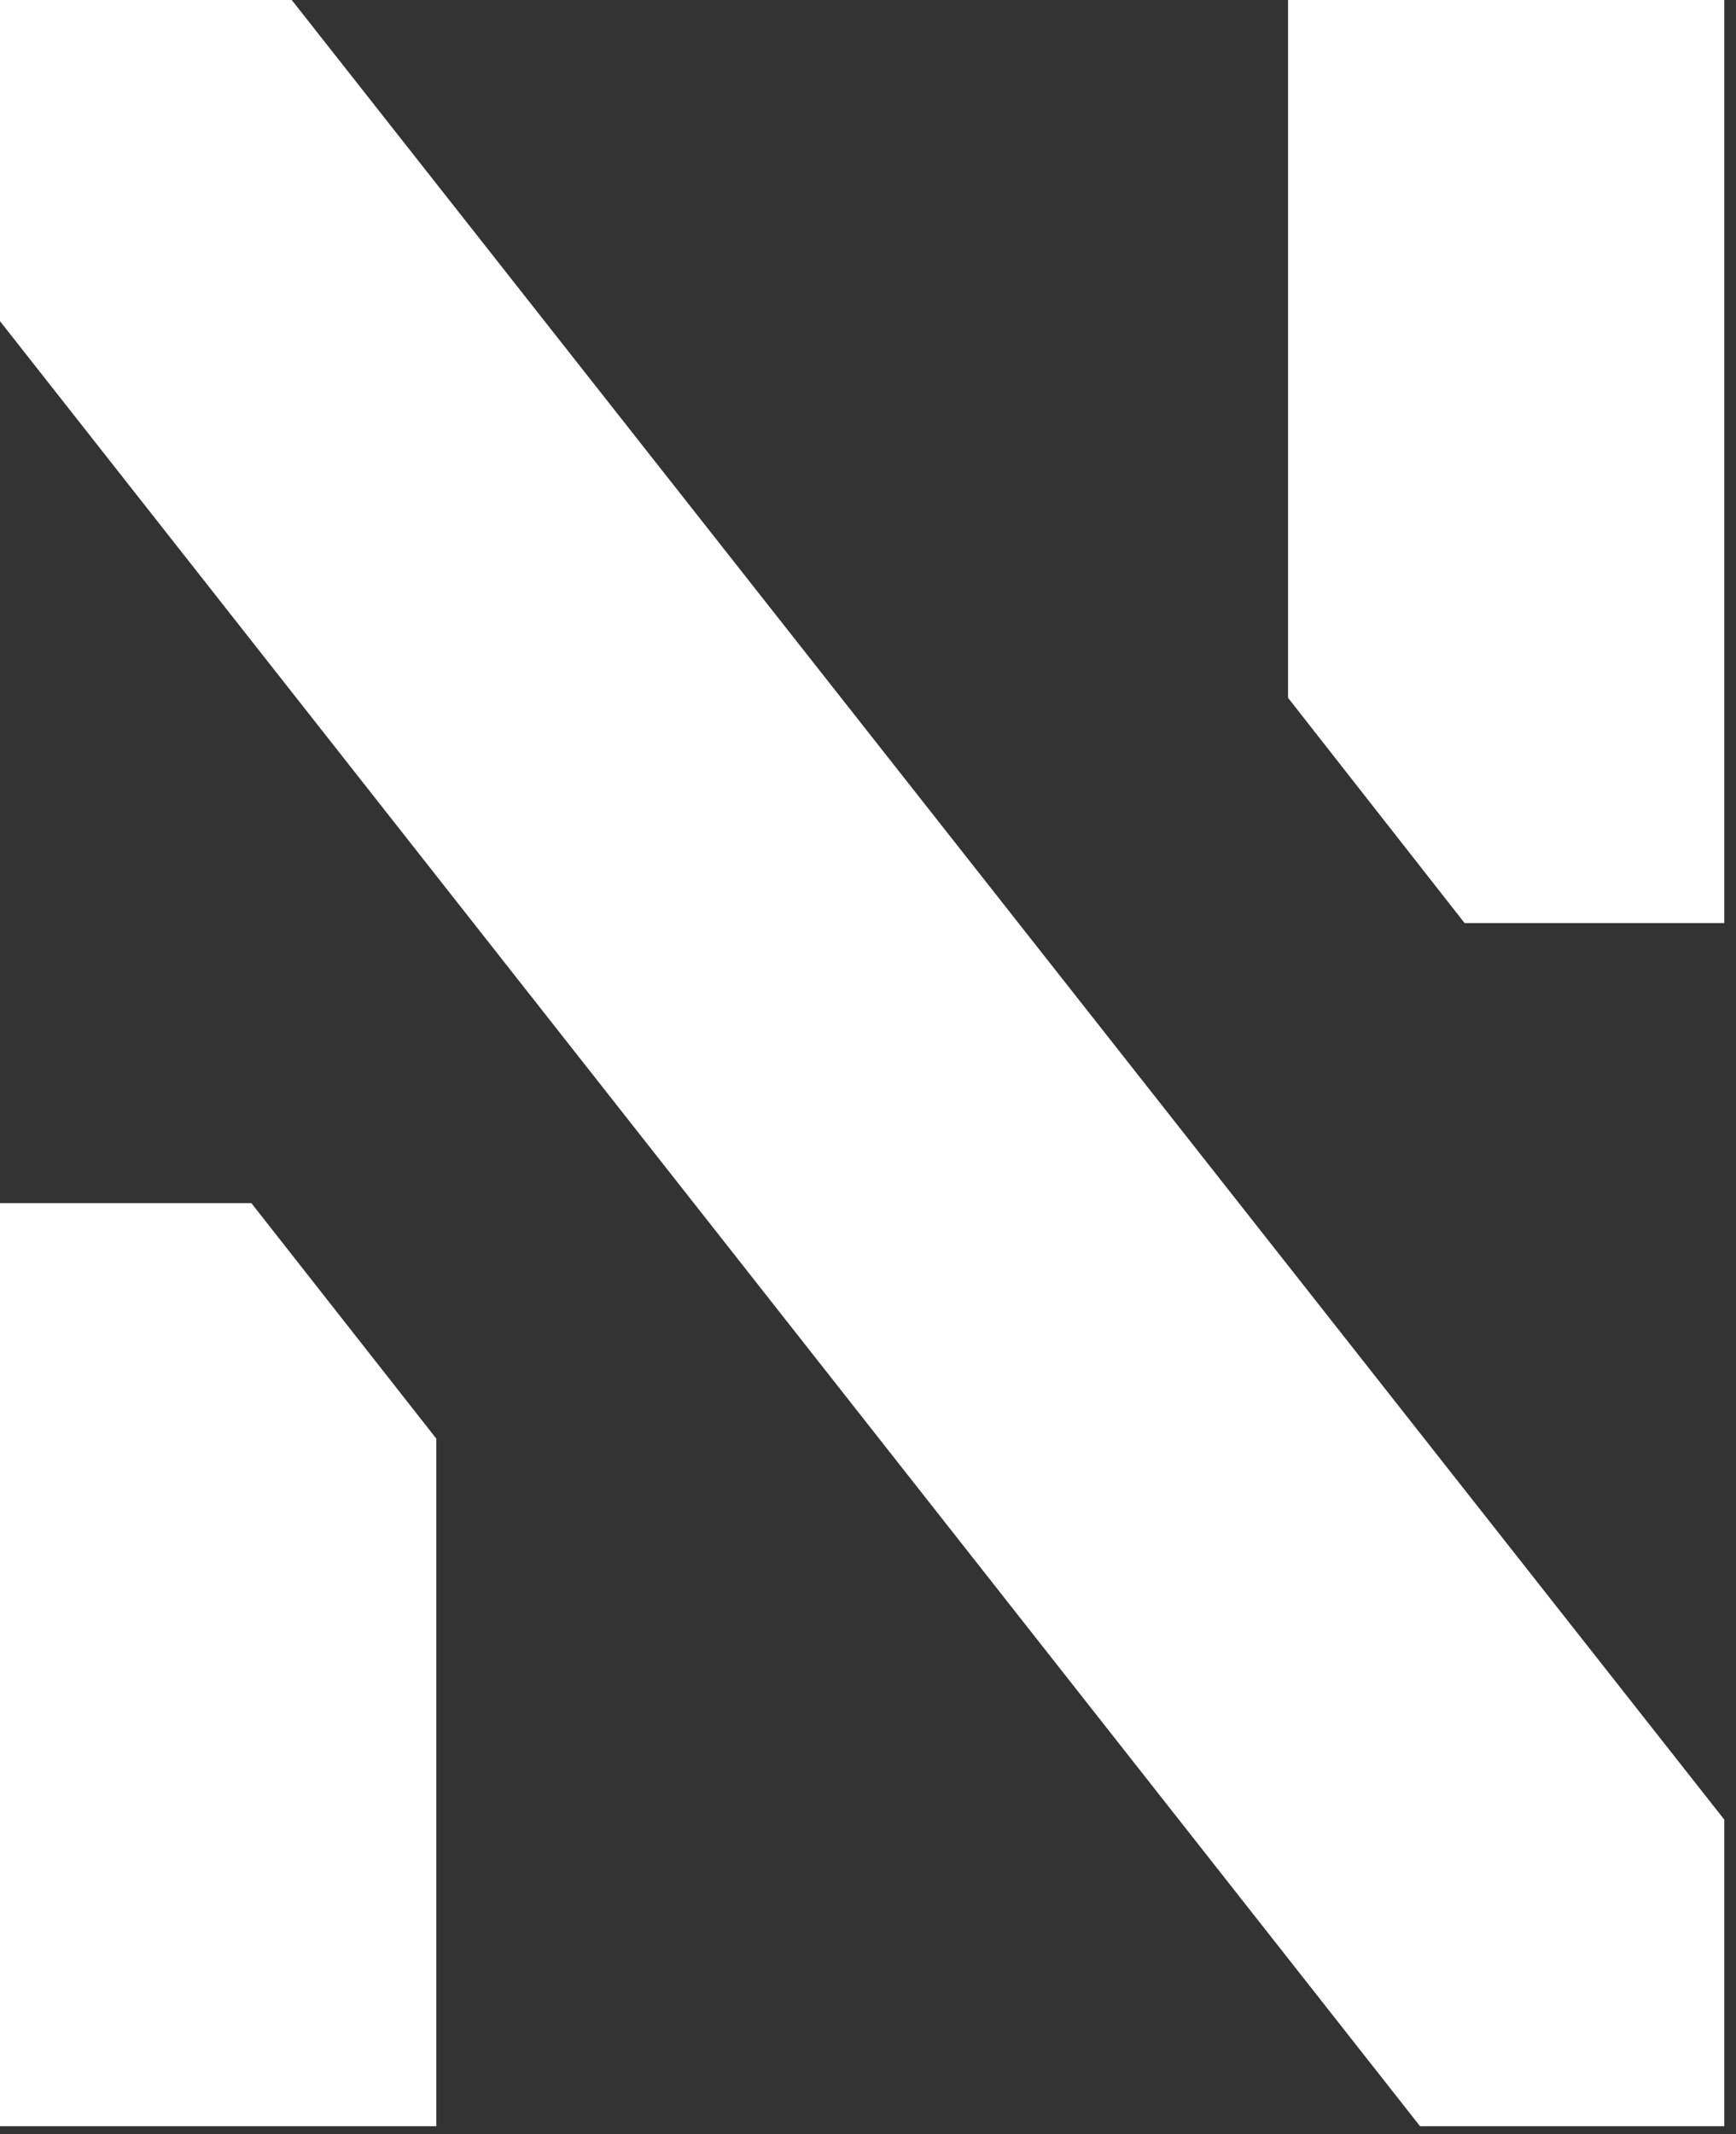
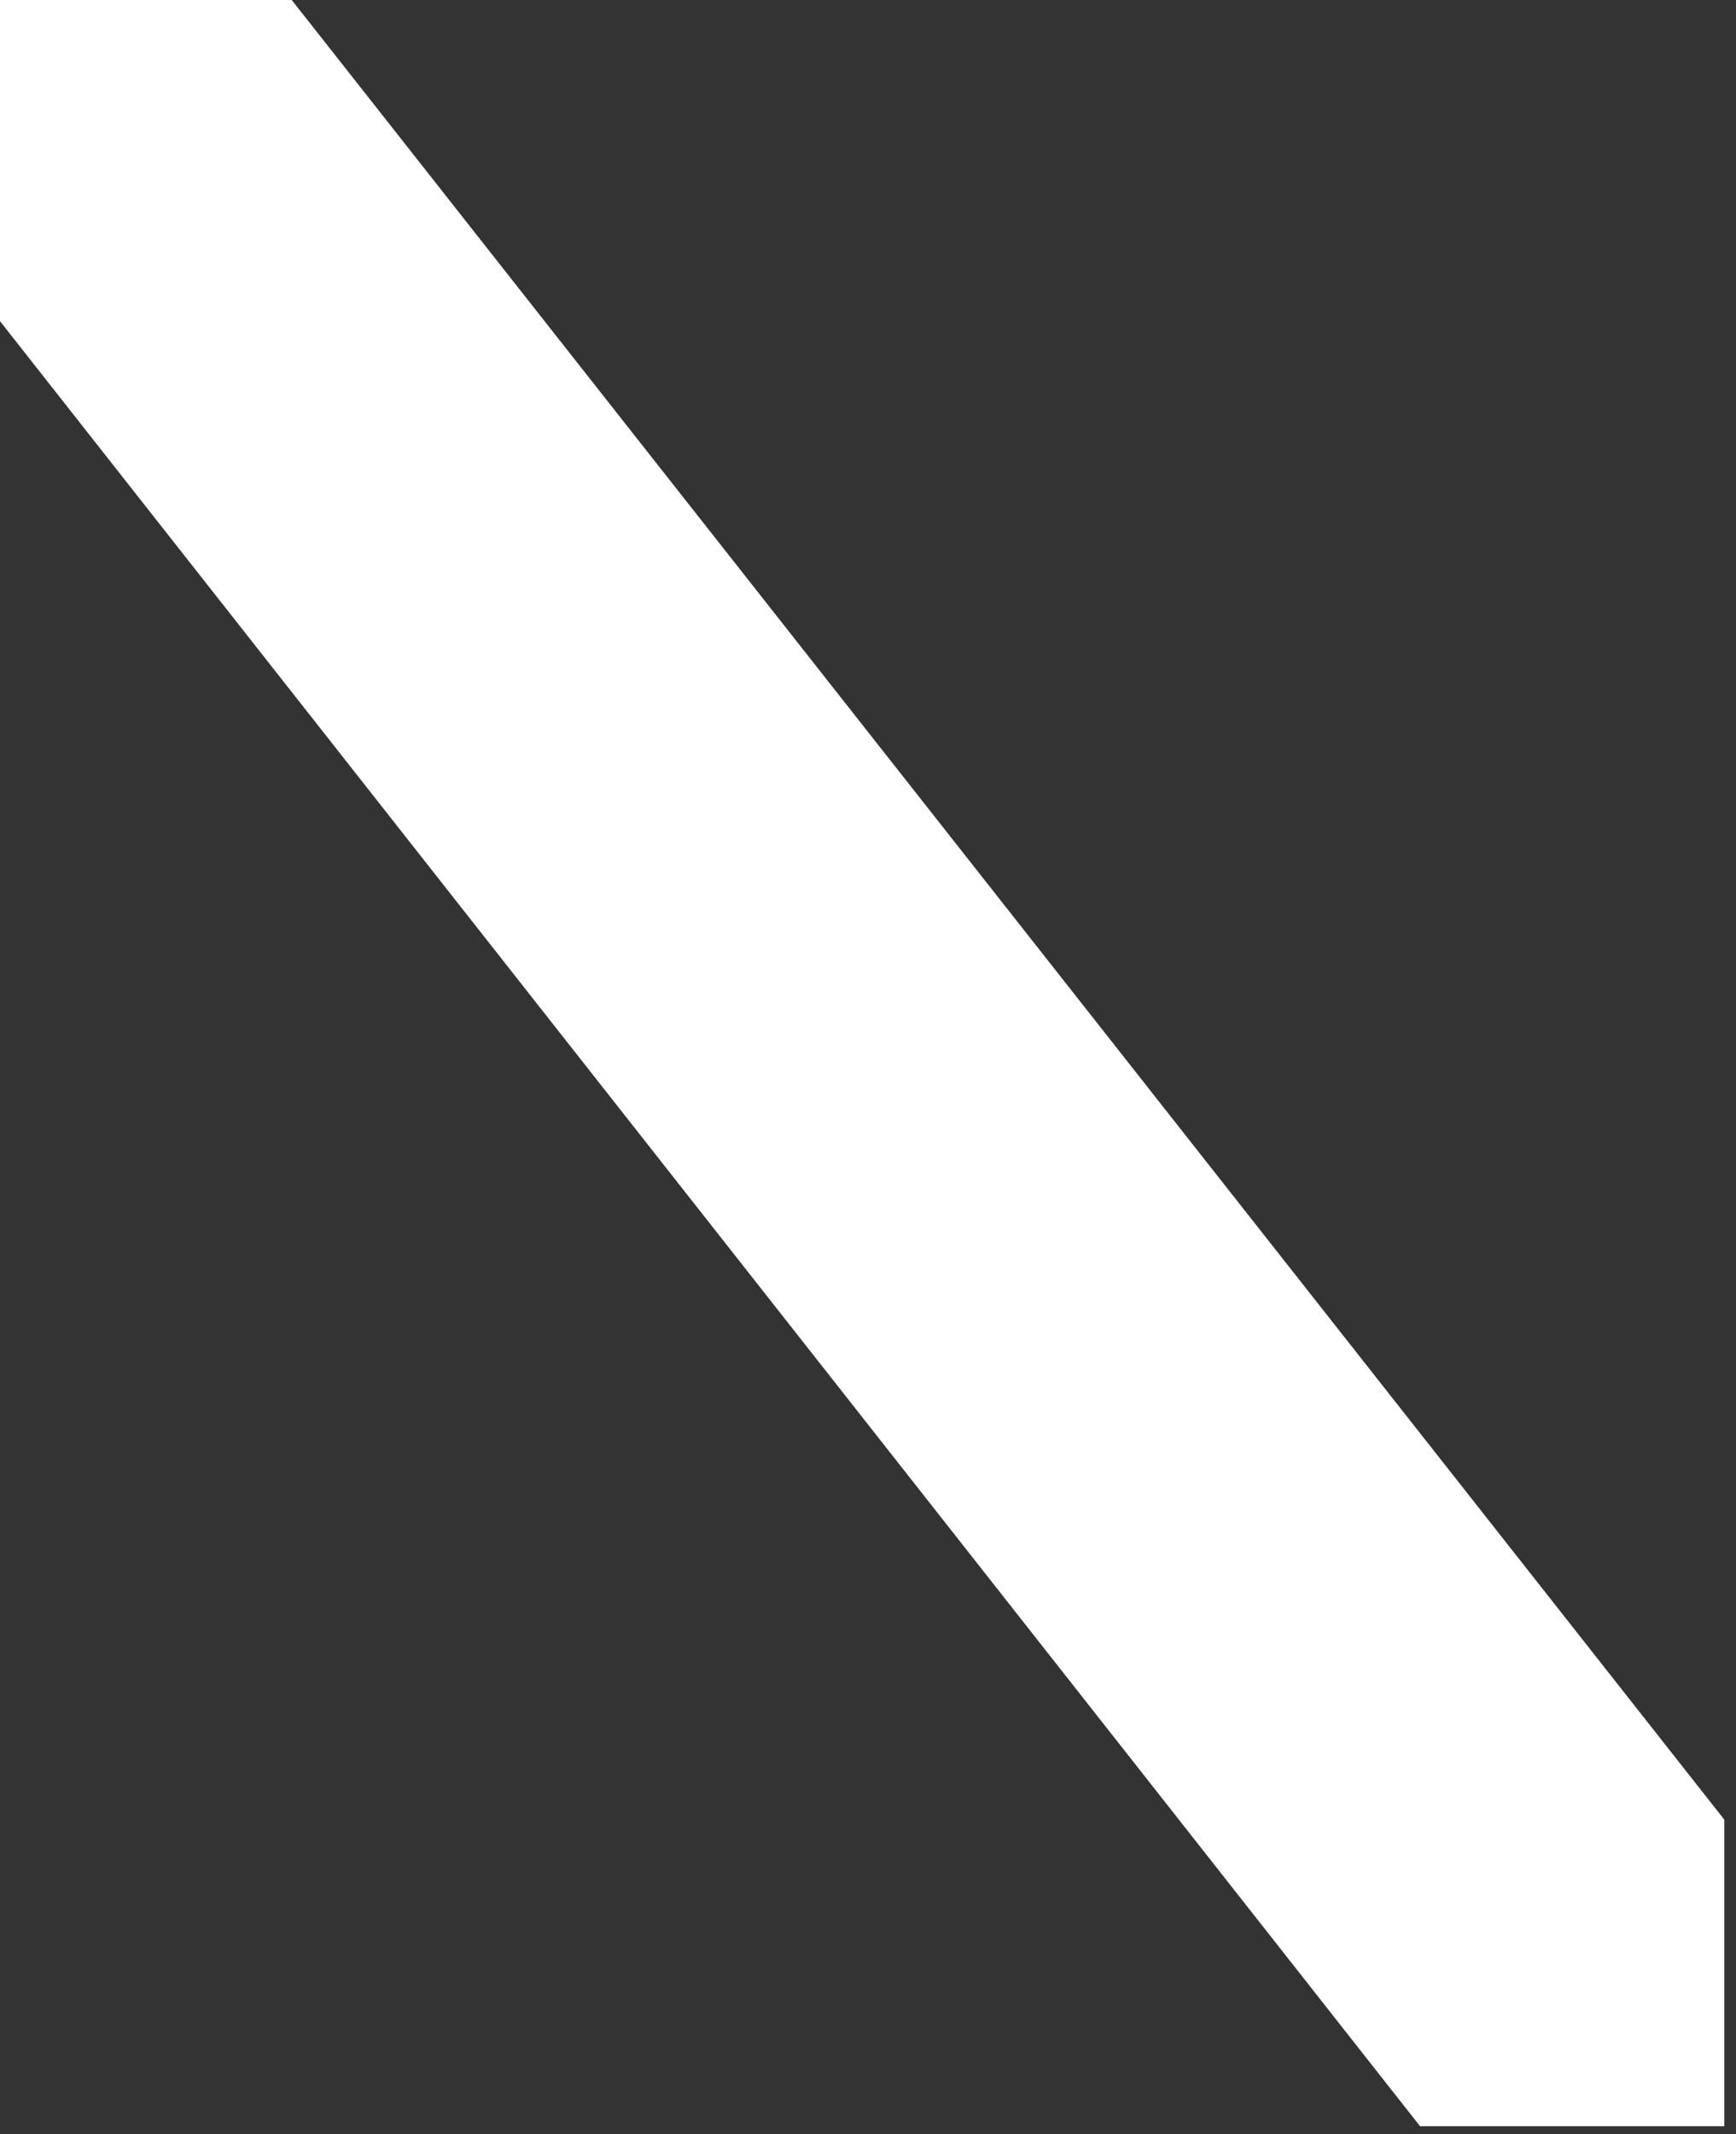
<svg xmlns="http://www.w3.org/2000/svg" width="83" height="102" viewBox="0 0 83 102" fill="none">
  <rect x="0" y="0" width="83" height="102" fill="#333333" stroke="none" />
-   <path d="M70.025 44.117H82.441V0H61.582V33.35L70.025 44.117Z" fill="white" />
-   <path d="M12.018 57.501H0V101.618H20.859V68.755L12.018 57.501Z" fill="white" />
  <path d="M13.948 0H0V15.35L67.895 101.619H82.441V86.967L13.948 0Z" fill="white" />
</svg>